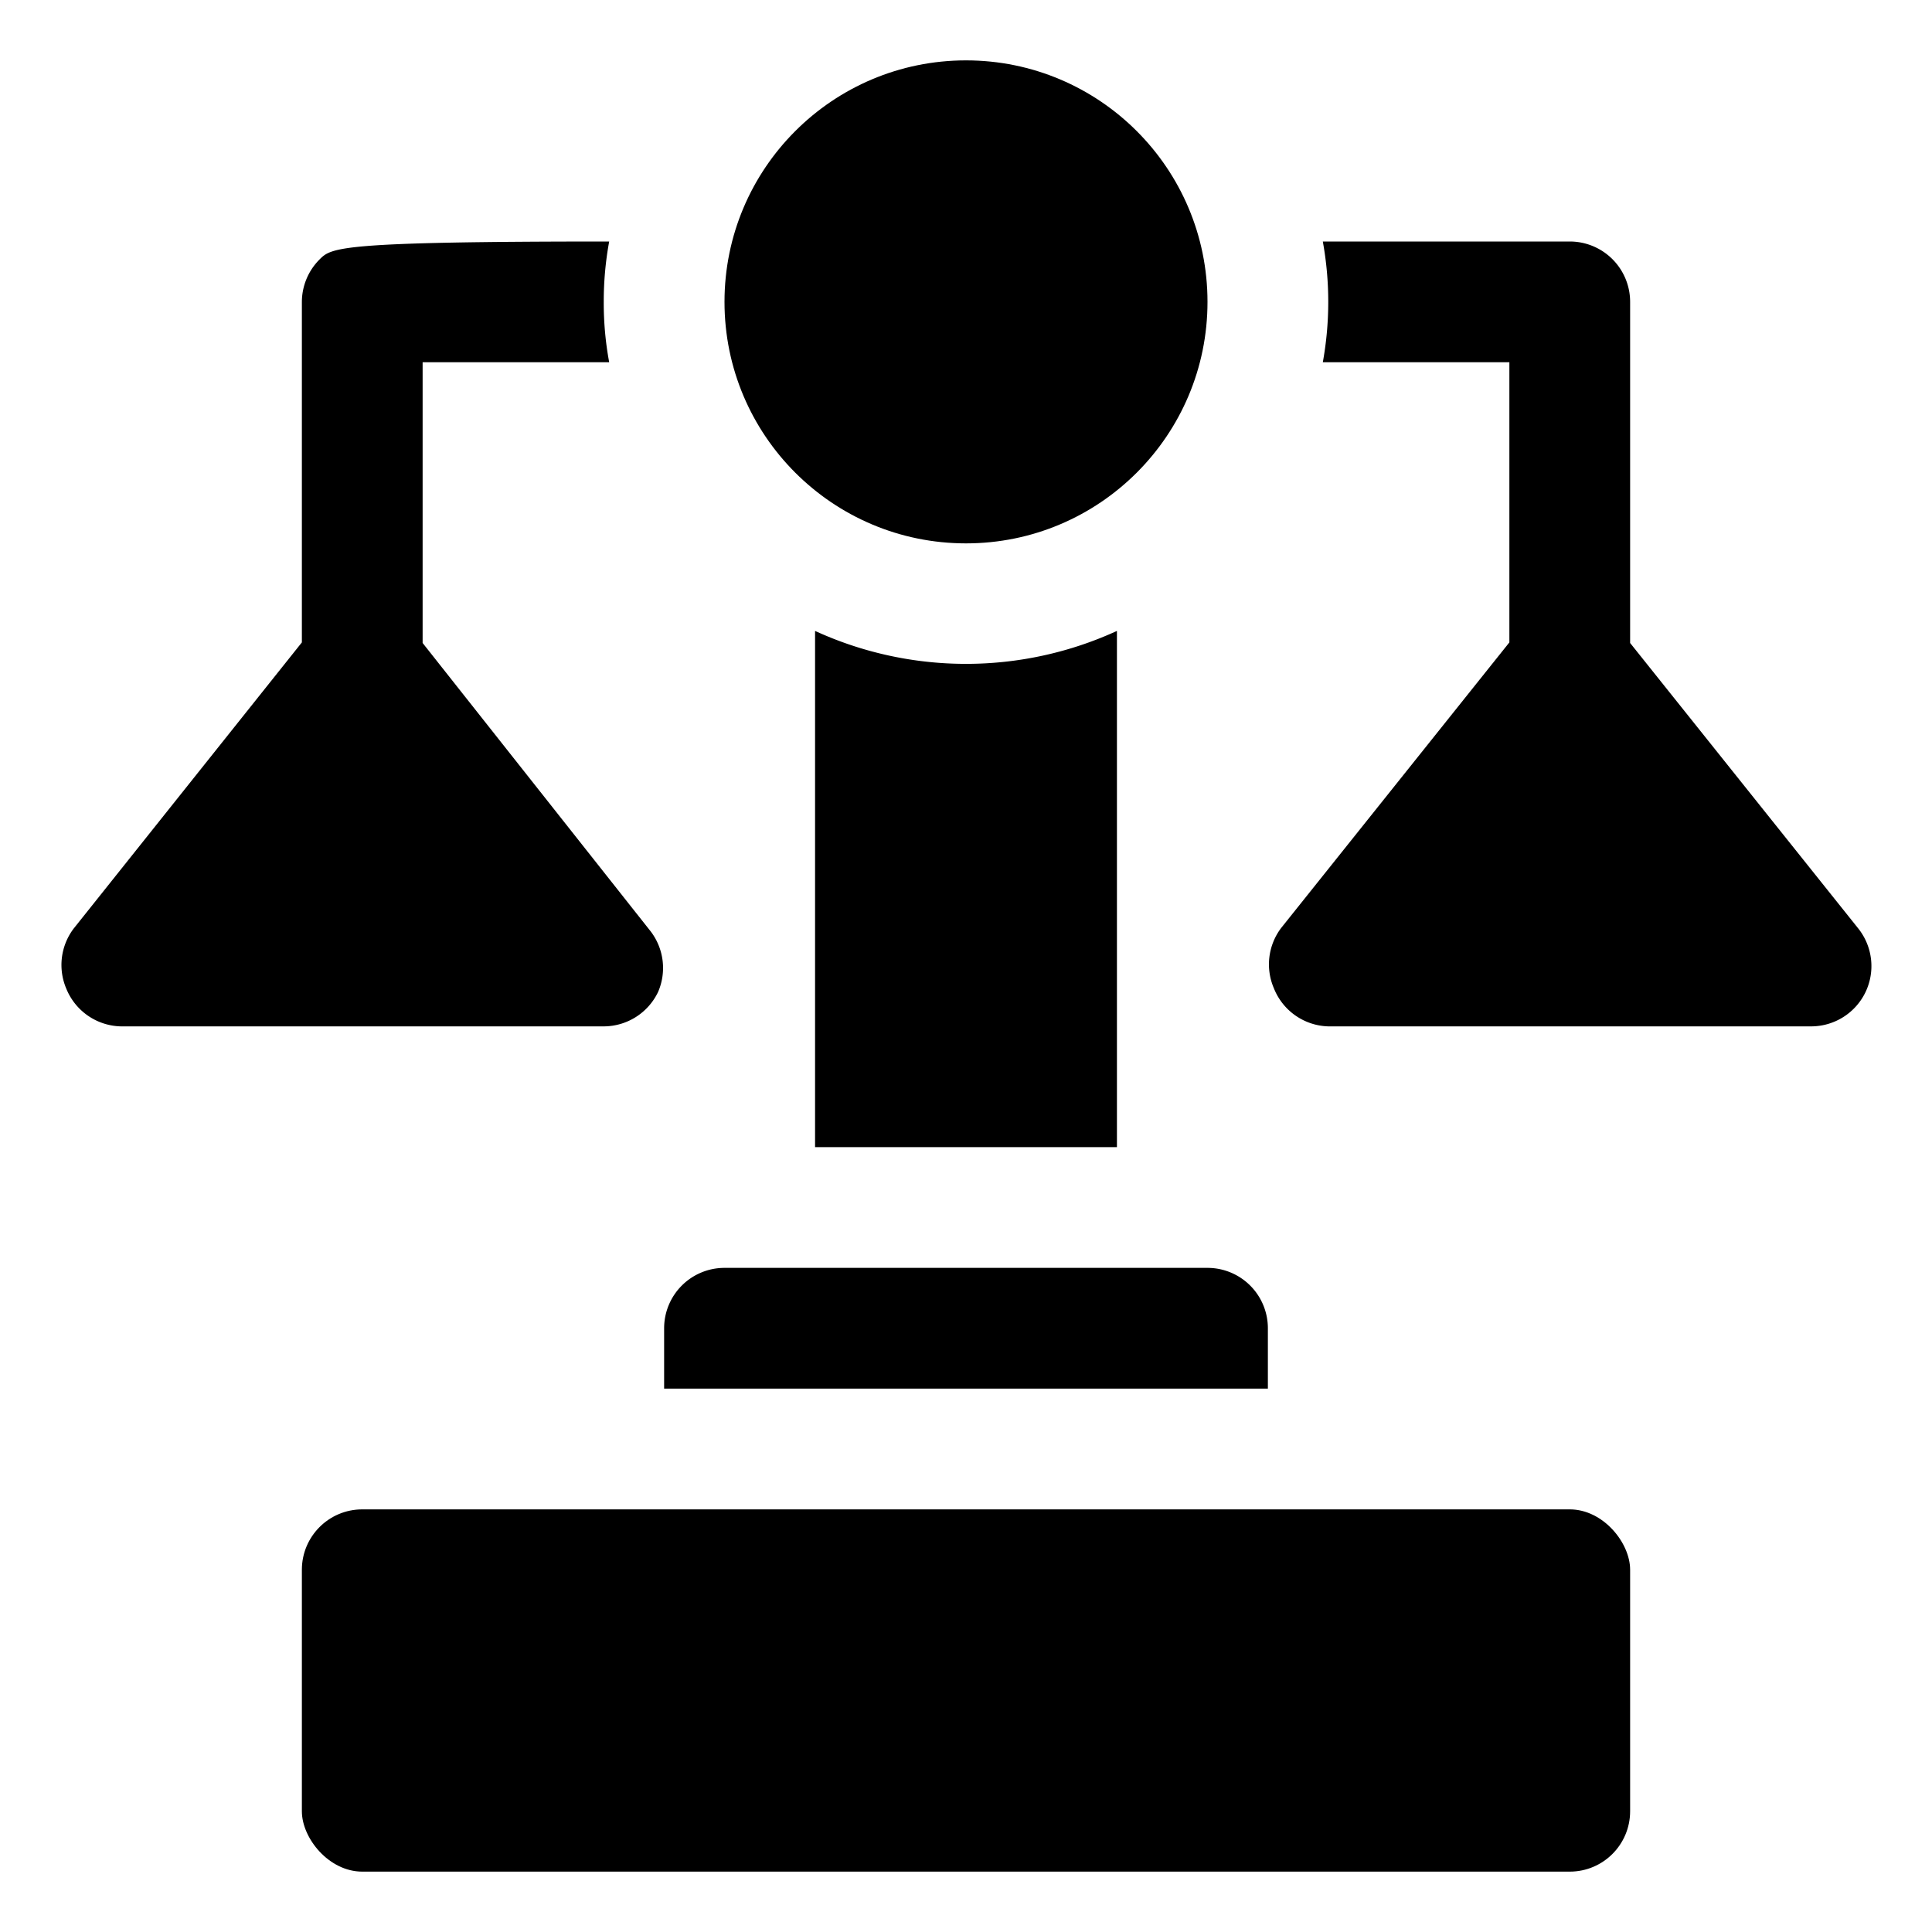
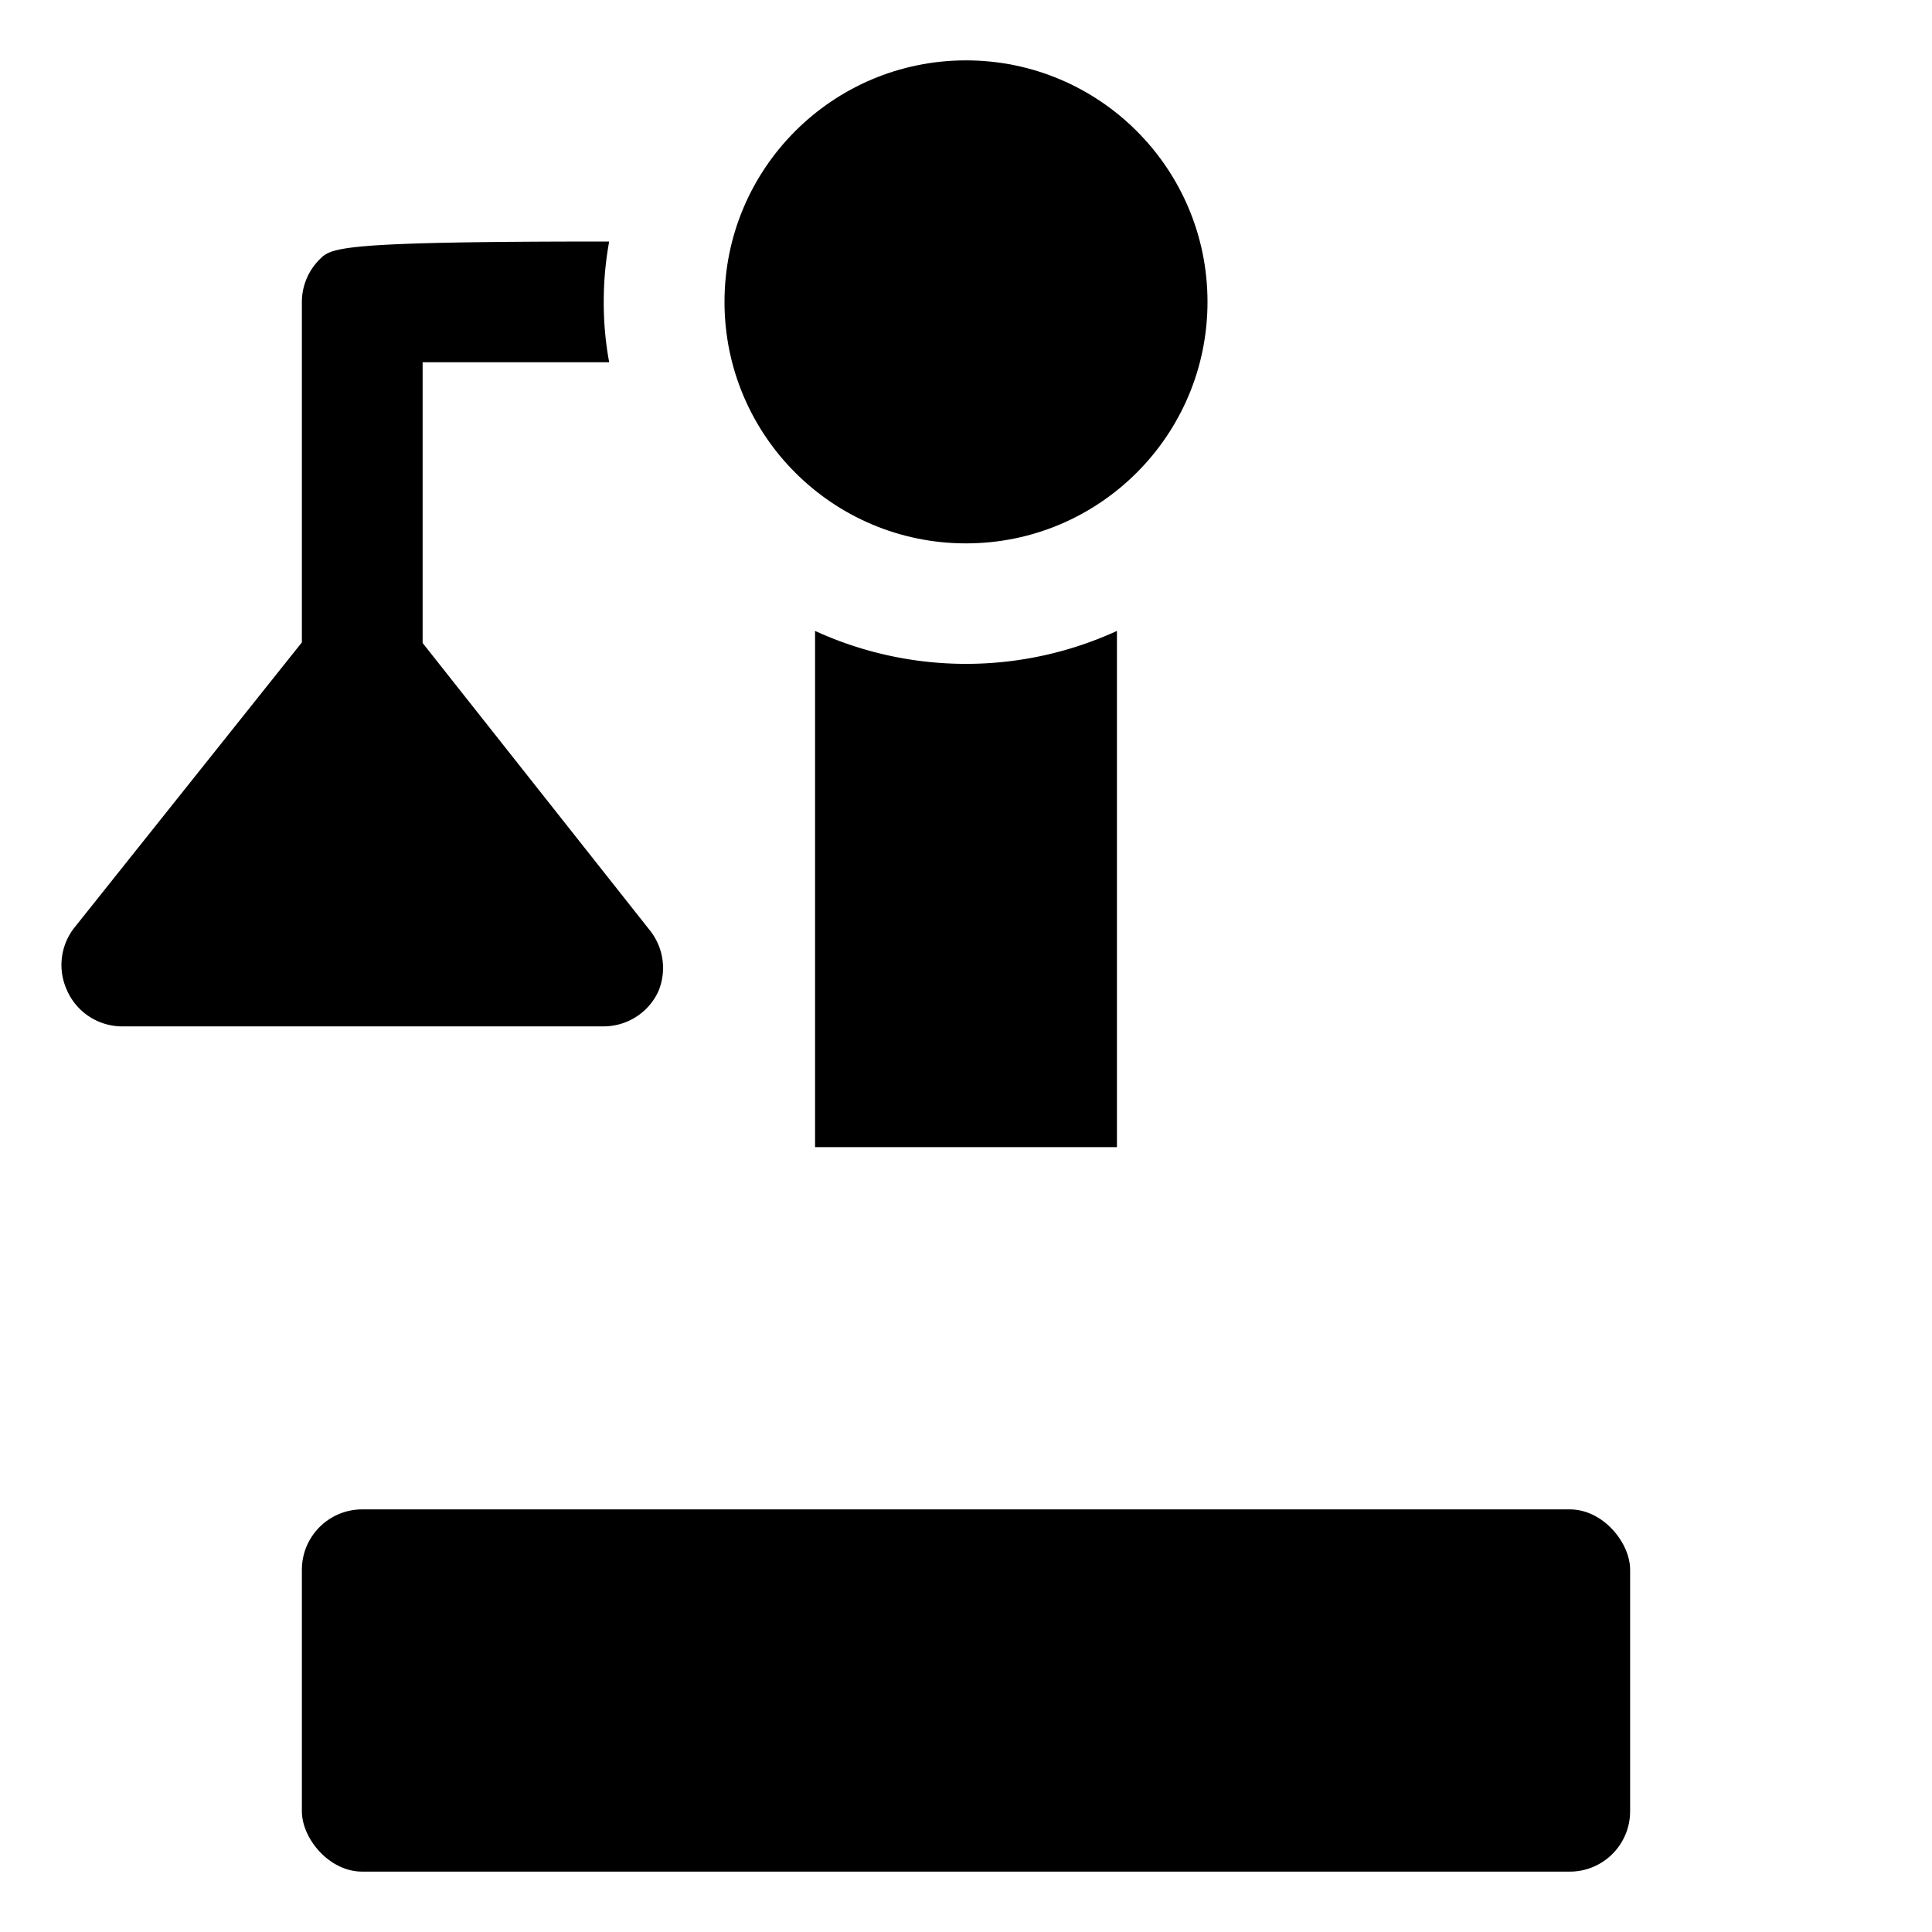
<svg xmlns="http://www.w3.org/2000/svg" id="object" viewBox="0 0 32 32">
  <title />
  <circle cx="16" cy="5" r="4" />
  <path d="M10.9,16.43a1,1,0,0,0-.12-1L7,10.65V6h3.09A5.36,5.36,0,0,1,10,5a5.47,5.47,0,0,1,.09-1c-4.51,0-4.6.1-4.8.3A1,1,0,0,0,5,5v5.64L1.22,15.38a1,1,0,0,0-.12,1A1,1,0,0,0,2,17h8A1,1,0,0,0,10.9,16.43Z" />
-   <path d="M30.78,15.38,27,10.65V5a1,1,0,0,0-1-1H21.91a5.6,5.6,0,0,1,0,2H25v4.64l-3.78,4.73a1,1,0,0,0-.12,1A1,1,0,0,0,22,17h8a1,1,0,0,0,.9-.57A1,1,0,0,0,30.78,15.38Z" />
  <rect height="6" rx="1" ry="1" width="22" x="5" y="25" />
  <path d="M13.5,10.45V19h5V10.45a6,6,0,0,1-5,0Z" />
-   <path d="M21,22a1,1,0,0,0-1-1H12a1,1,0,0,0-1,1v1H21Z" />
</svg>